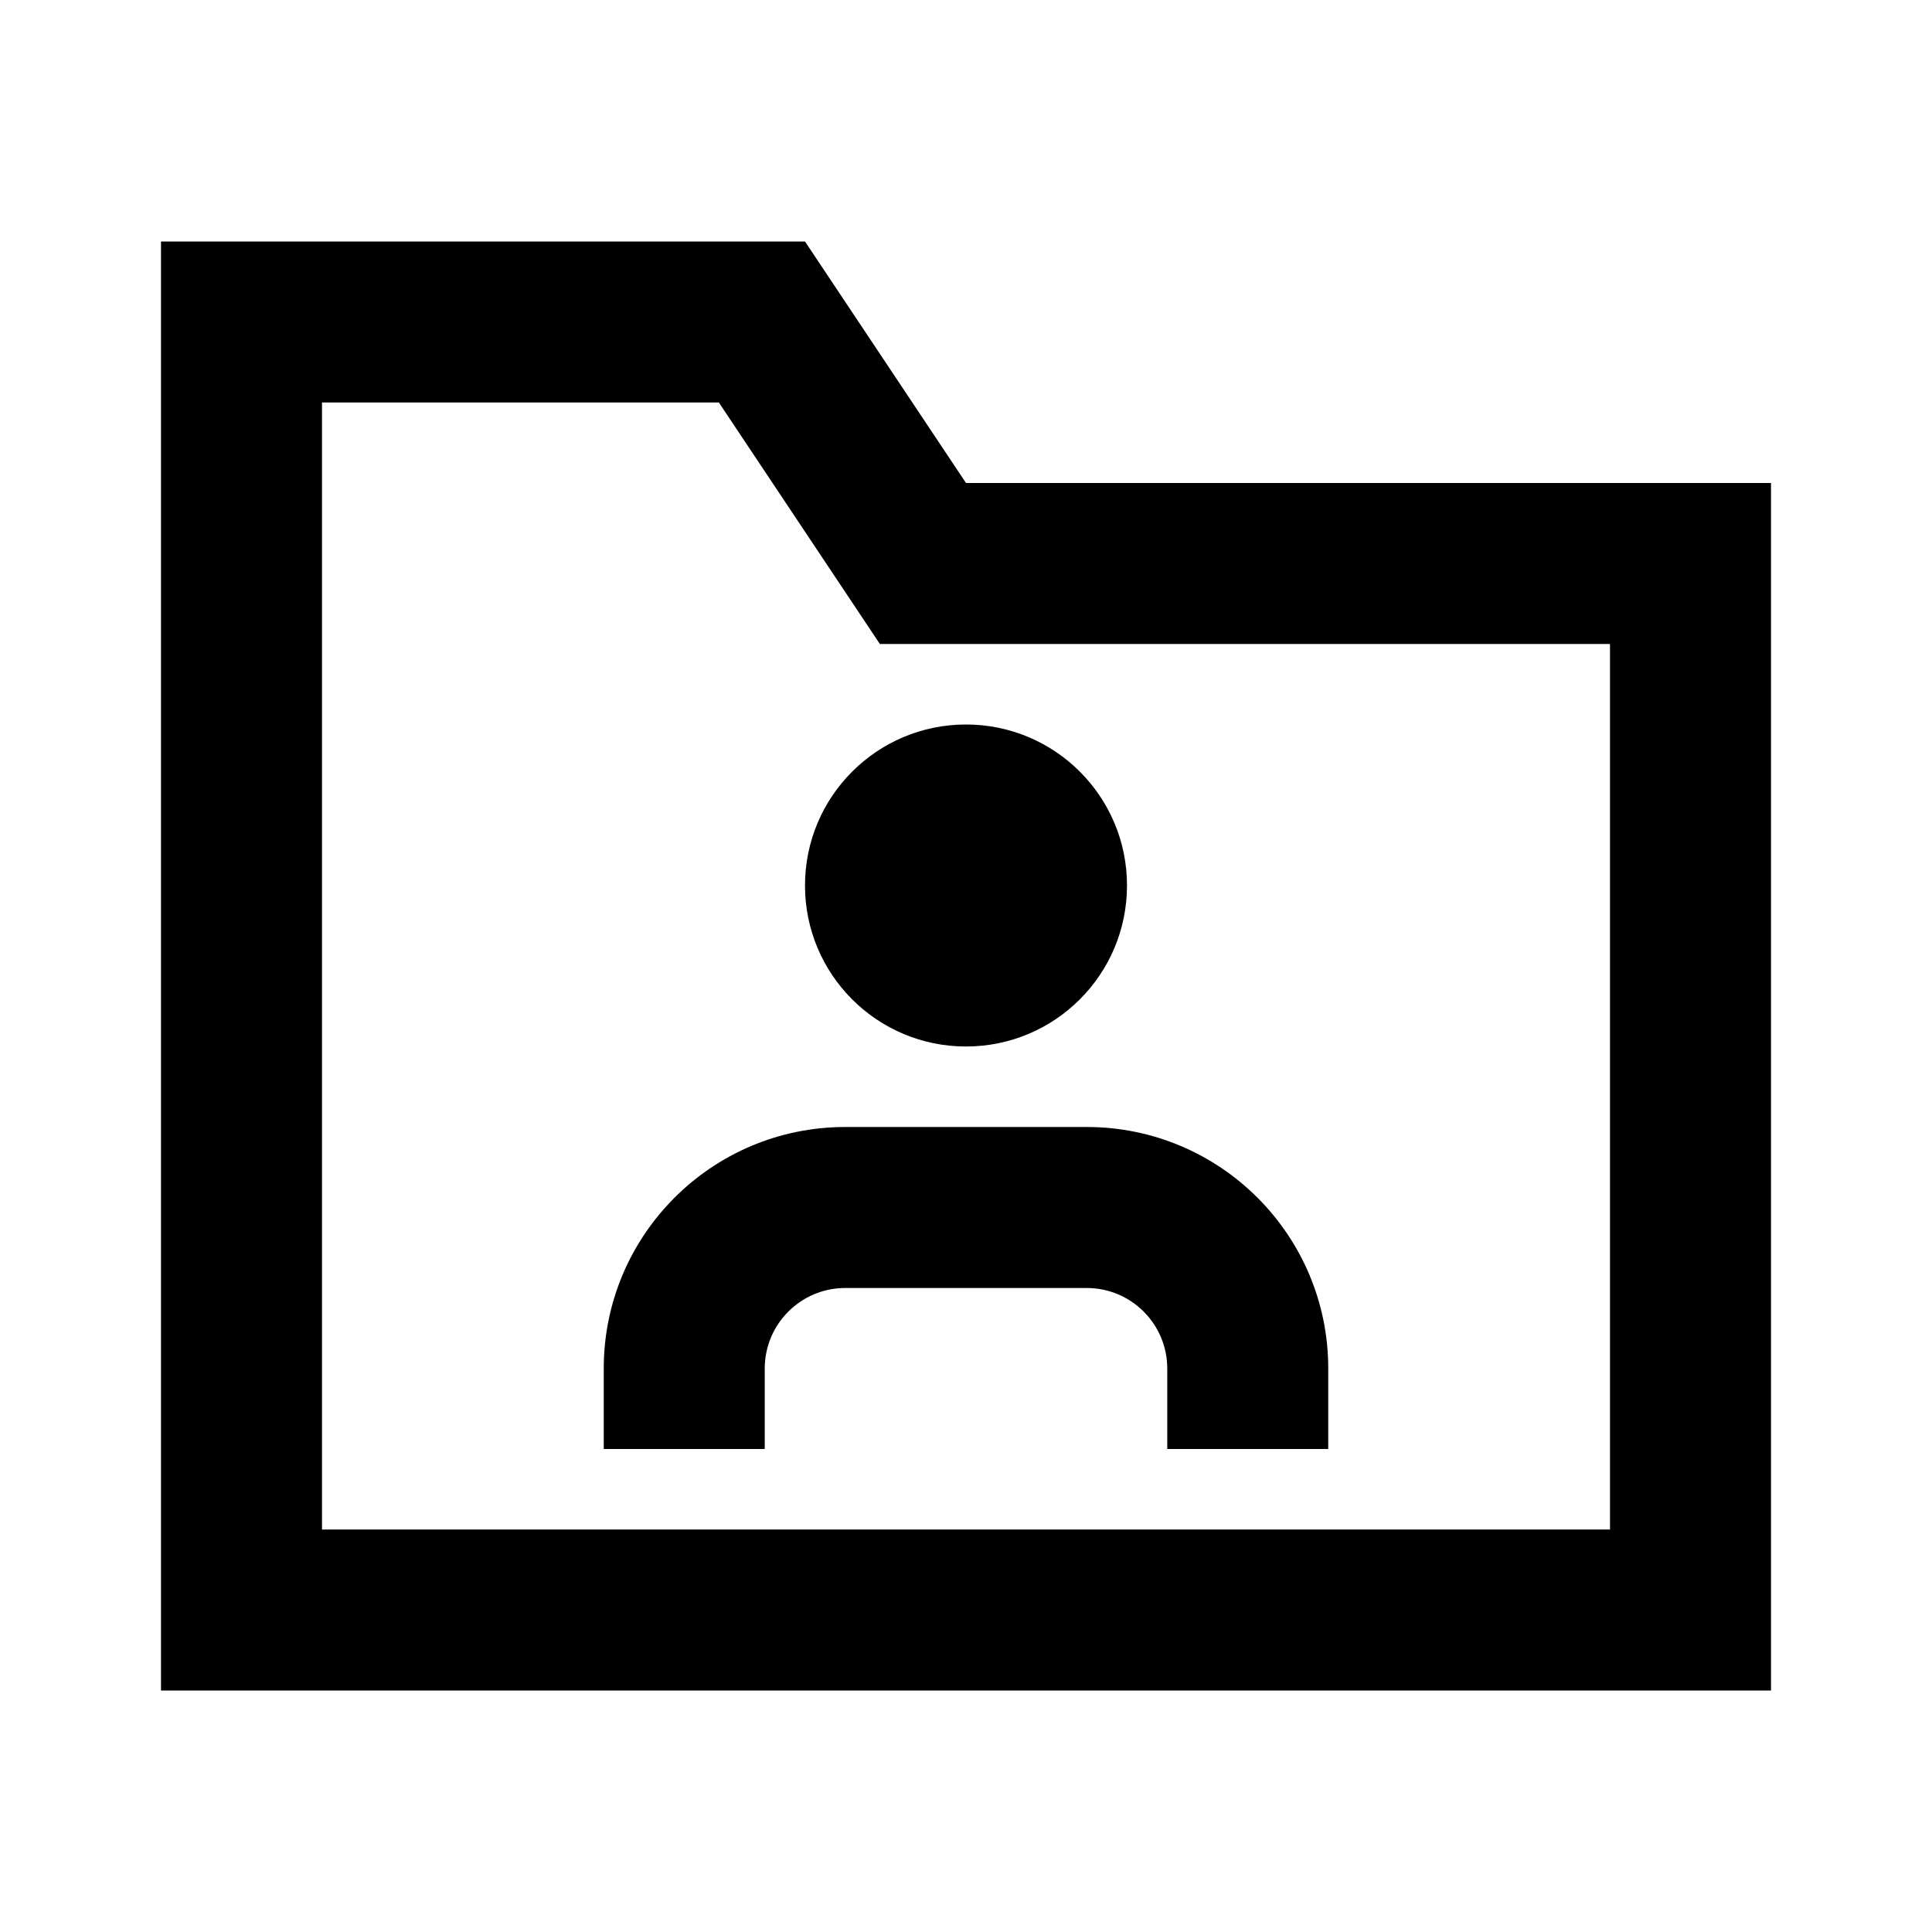
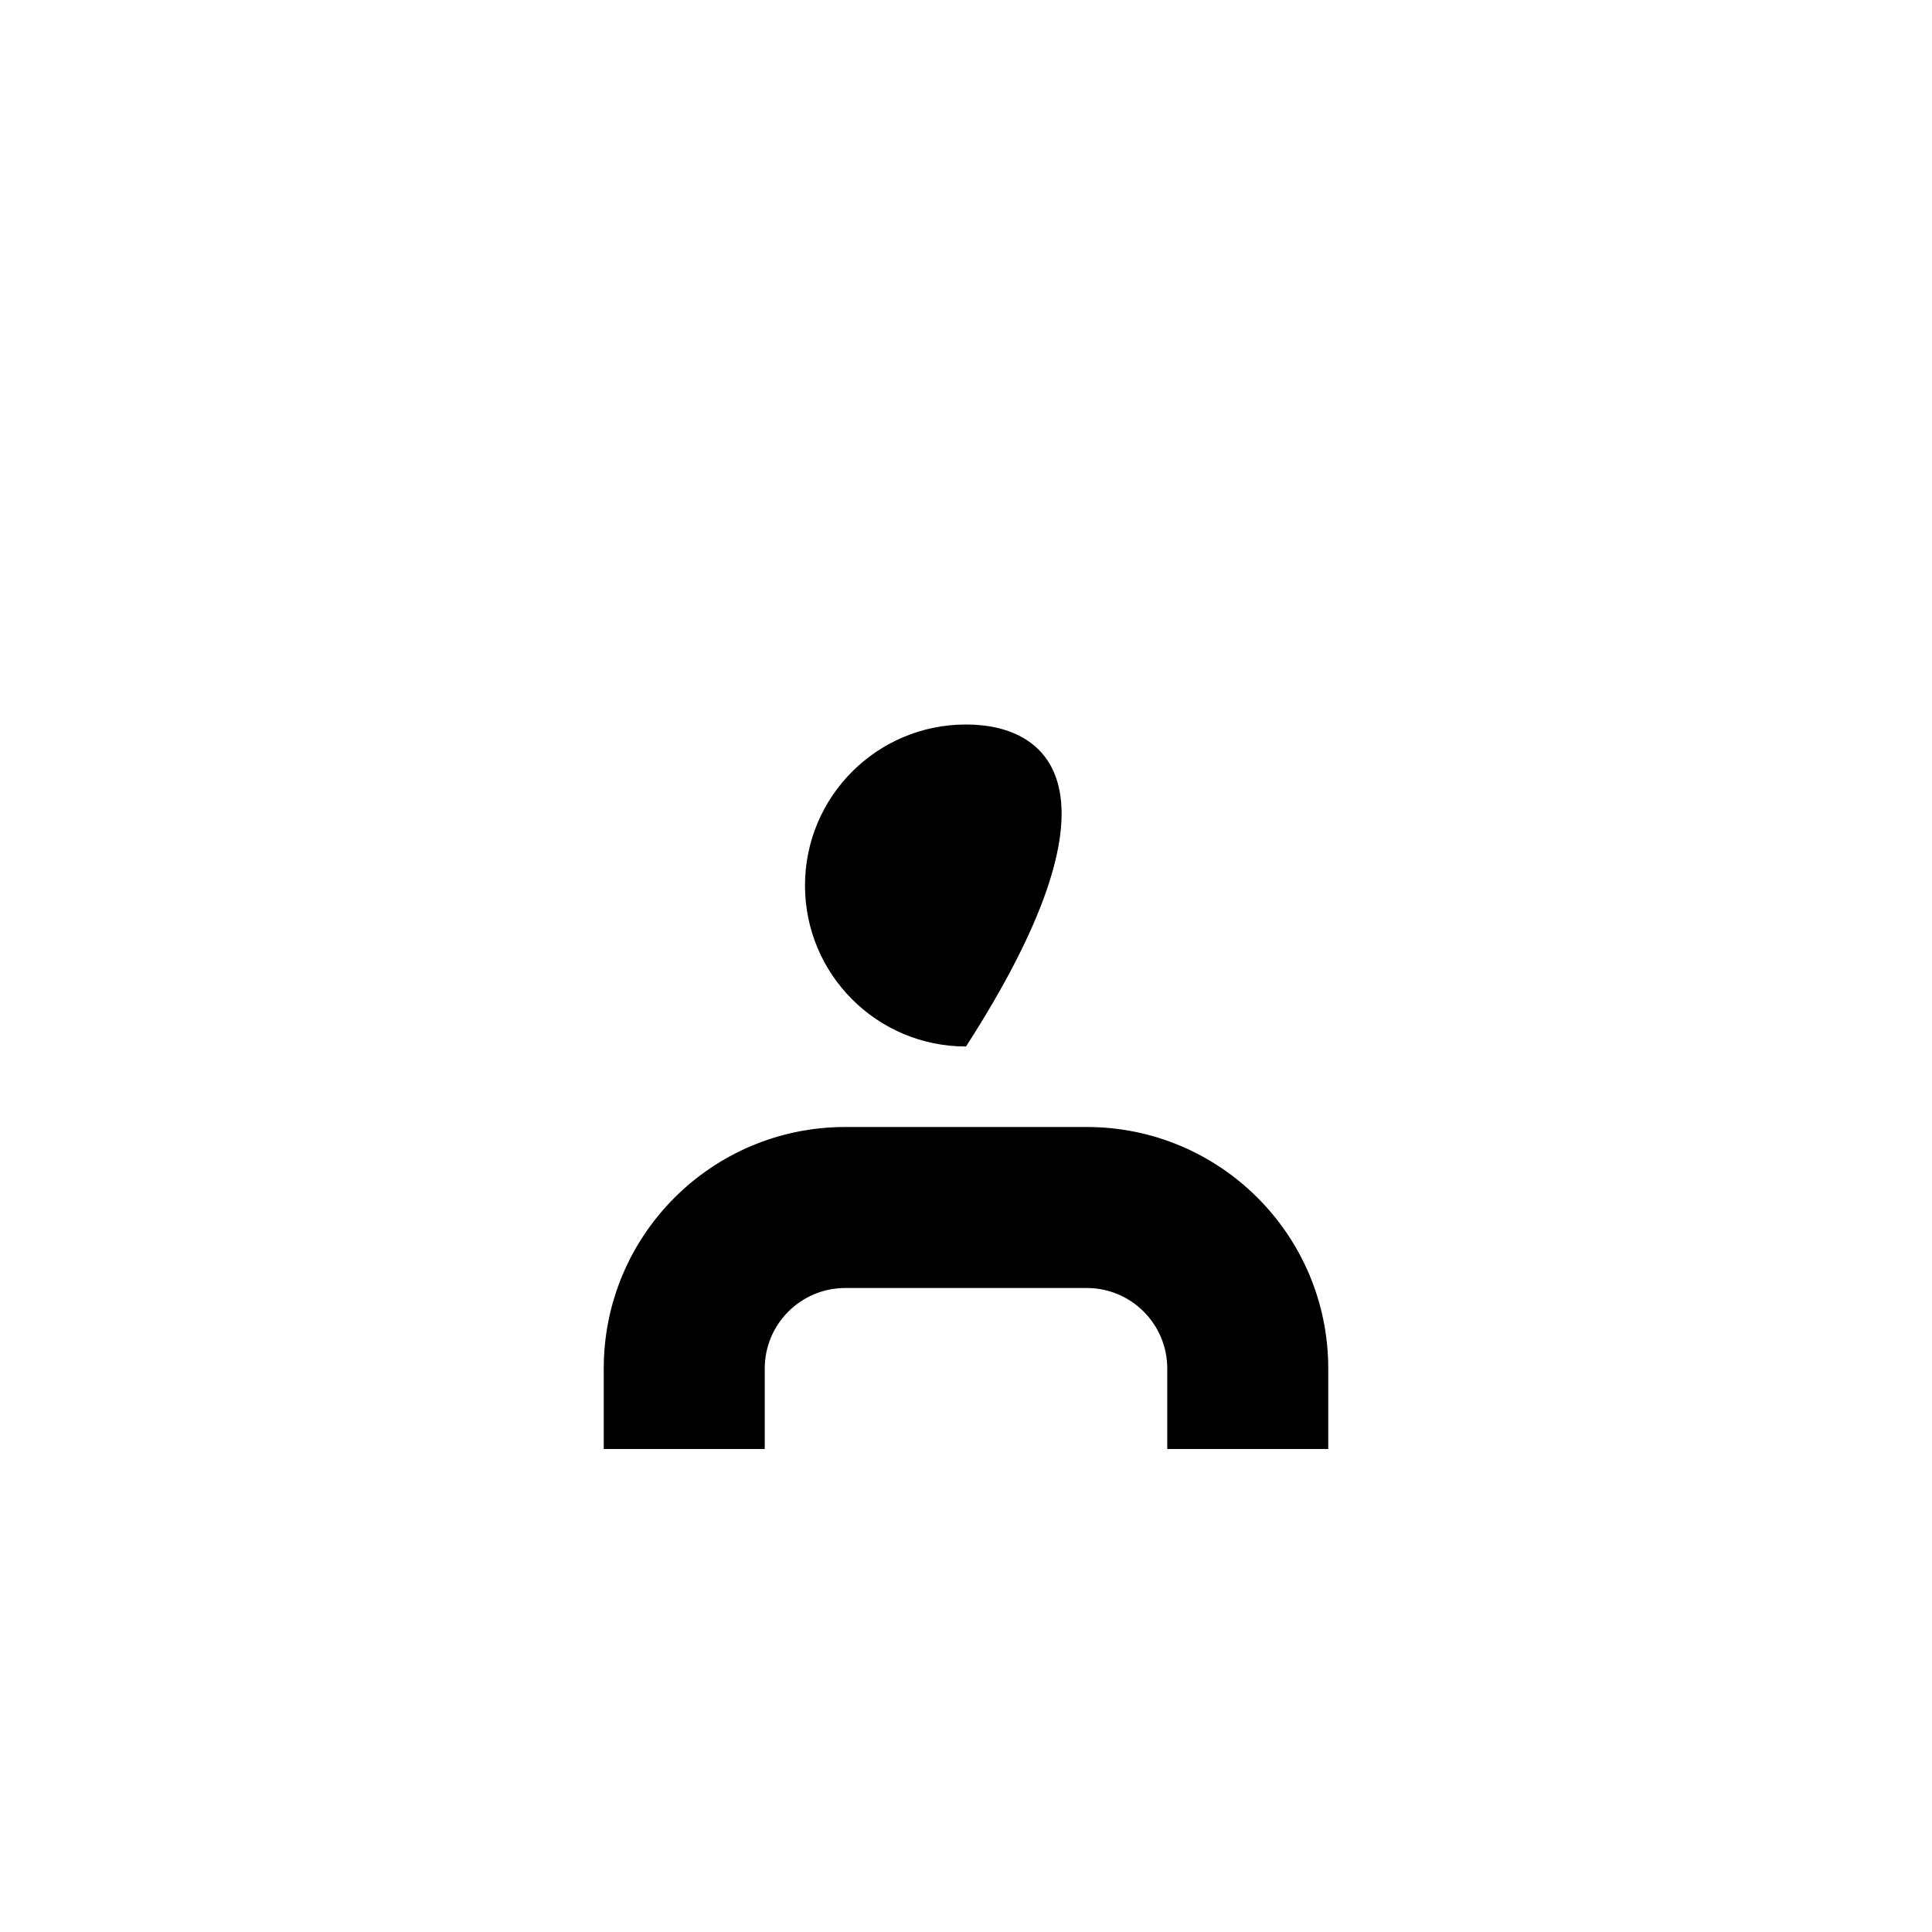
<svg xmlns="http://www.w3.org/2000/svg" width="24" height="24" viewBox="0 0 24 24" fill="none">
-   <path fill-rule="evenodd" clip-rule="evenodd" d="M12 6L10 3H2V21H22V6H12ZM20 8H10.93L8.93 5H4V19H20V8Z" fill="black" />
  <path fill-rule="evenodd" clip-rule="evenodd" d="M10.5 16C9.948 16 9.5 16.448 9.5 17V18H7.5V17C7.5 15.343 8.843 14 10.5 14H13.5C15.157 14 16.5 15.343 16.5 17V18H14.5V17C14.5 16.448 14.052 16 13.5 16H10.5Z" fill="black" />
-   <path fill-rule="evenodd" clip-rule="evenodd" d="M12 13C13.105 13 14 12.105 14 11C14 9.895 13.105 9 12 9C10.895 9 10 9.895 10 11C10 12.105 10.895 13 12 13Z" fill="black" />
+   <path fill-rule="evenodd" clip-rule="evenodd" d="M12 13C14 9.895 13.105 9 12 9C10.895 9 10 9.895 10 11C10 12.105 10.895 13 12 13Z" fill="black" />
</svg>